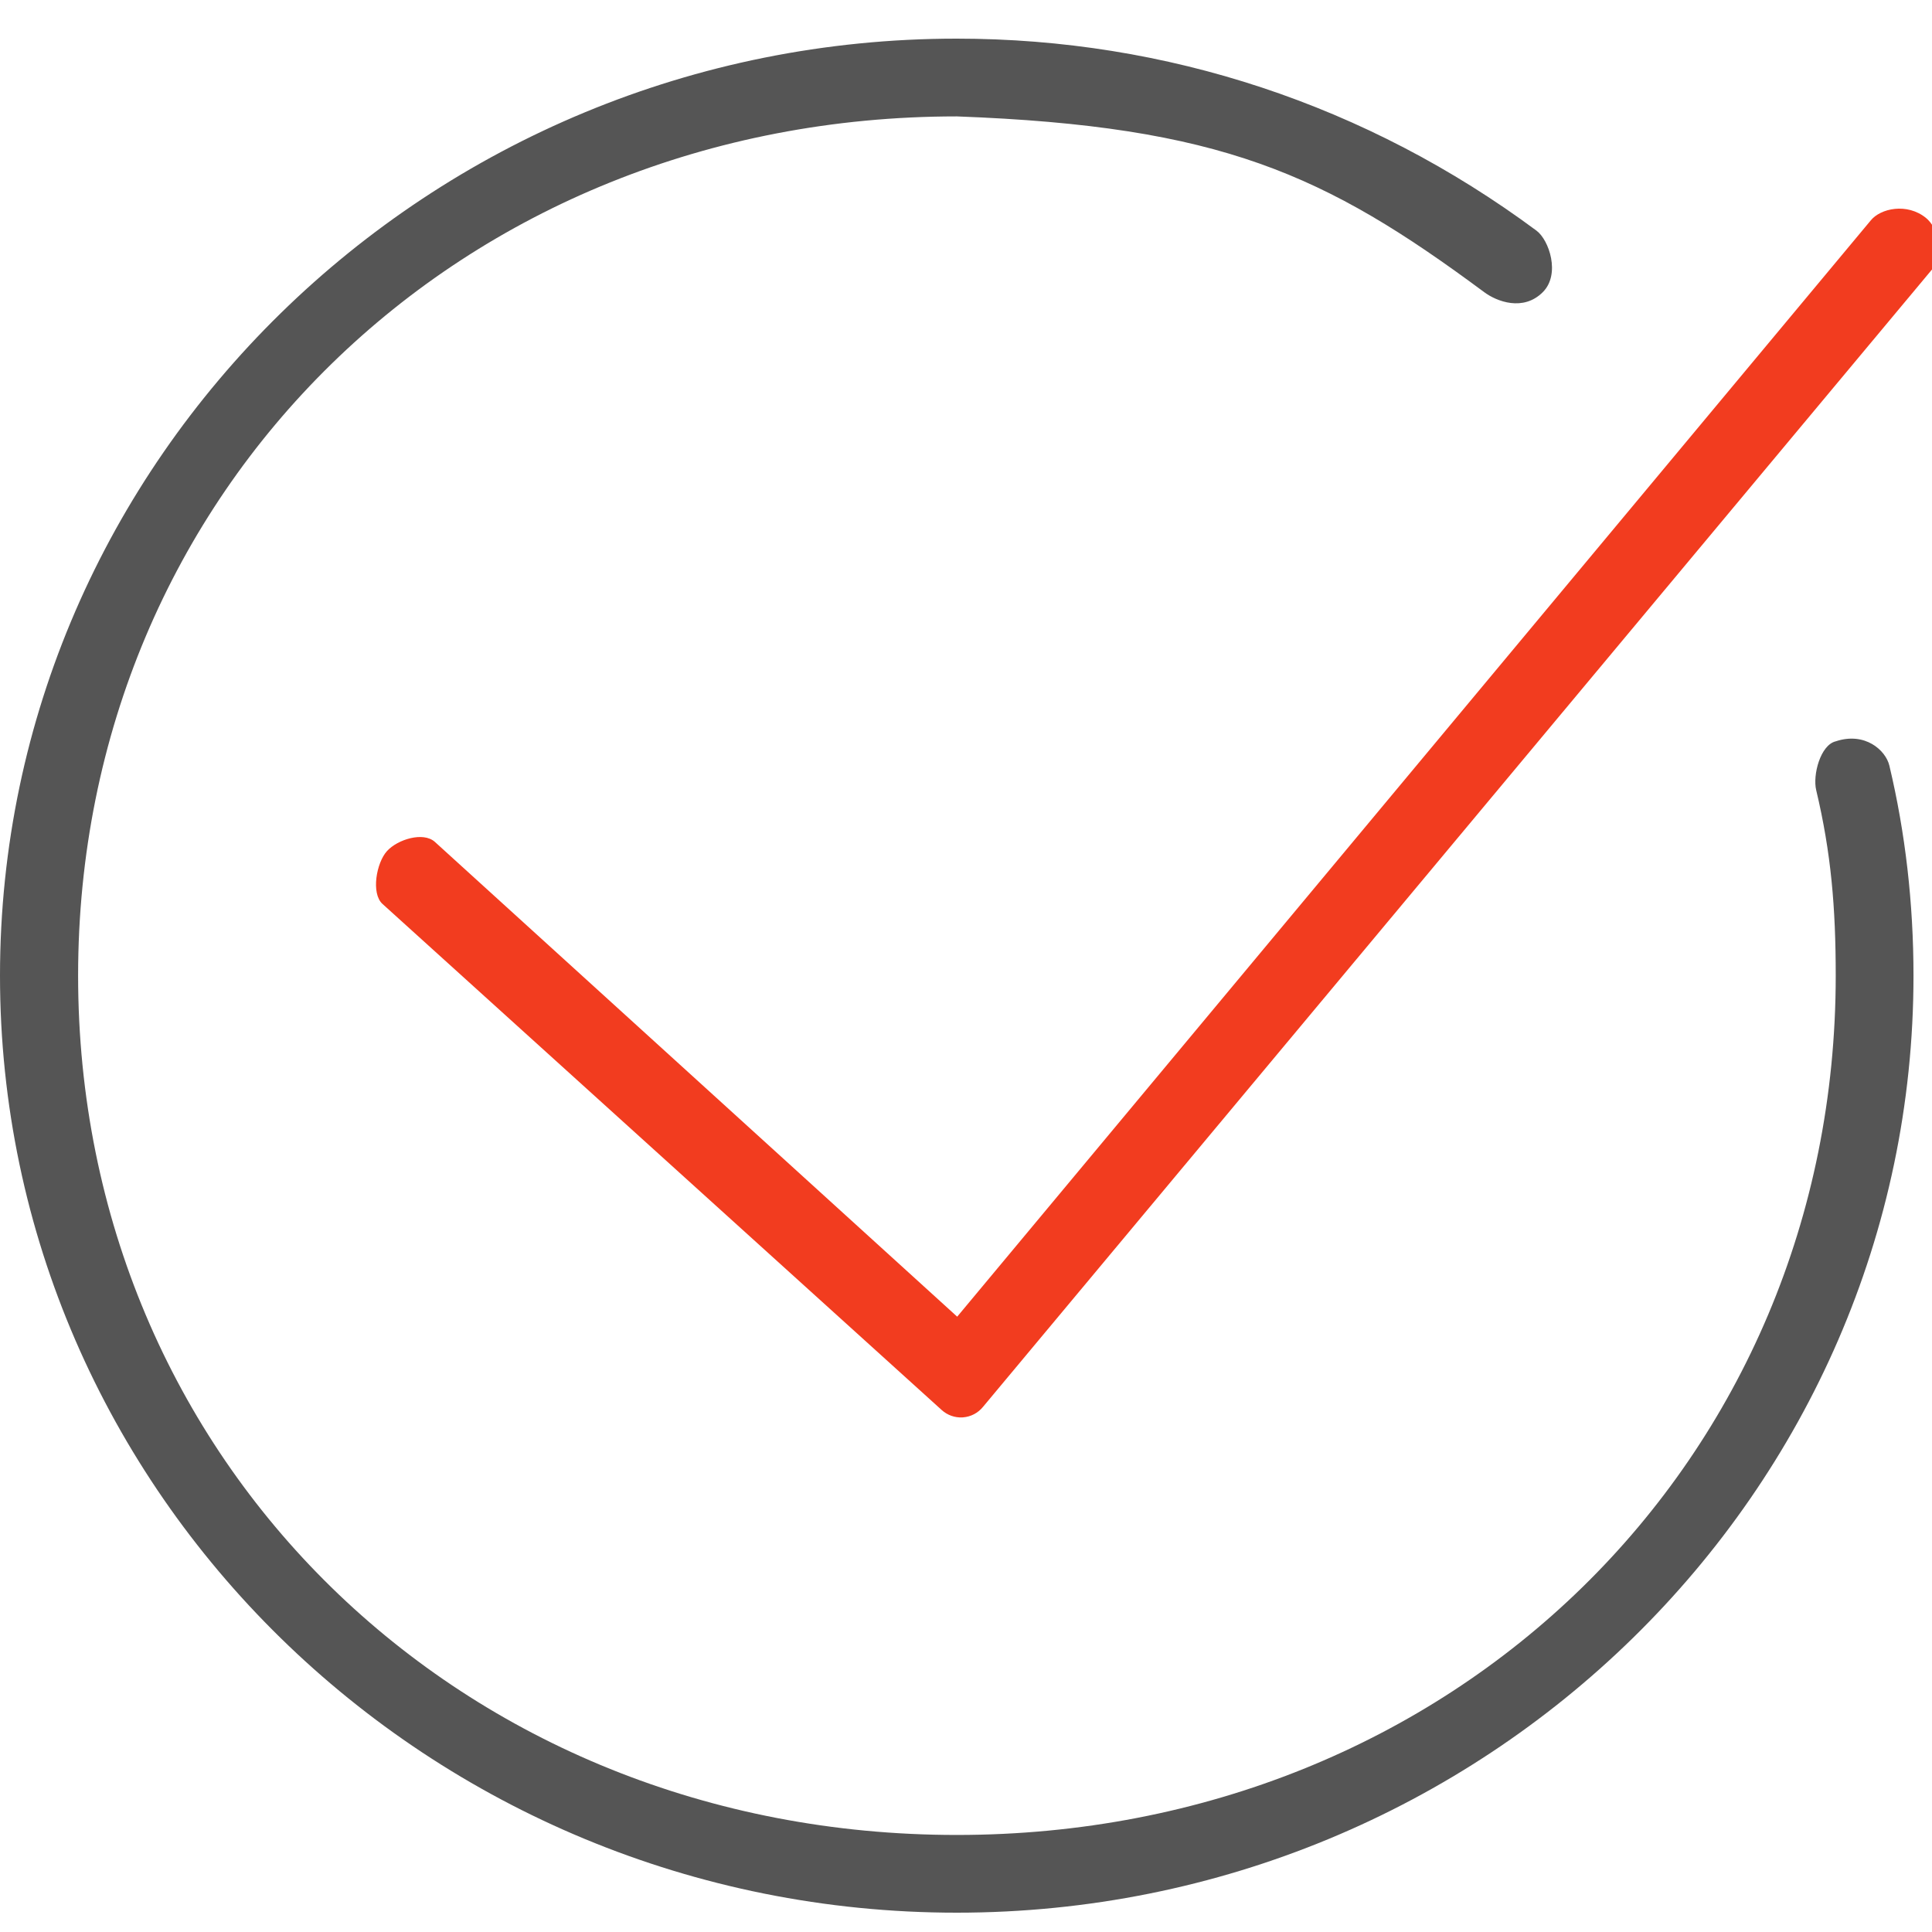
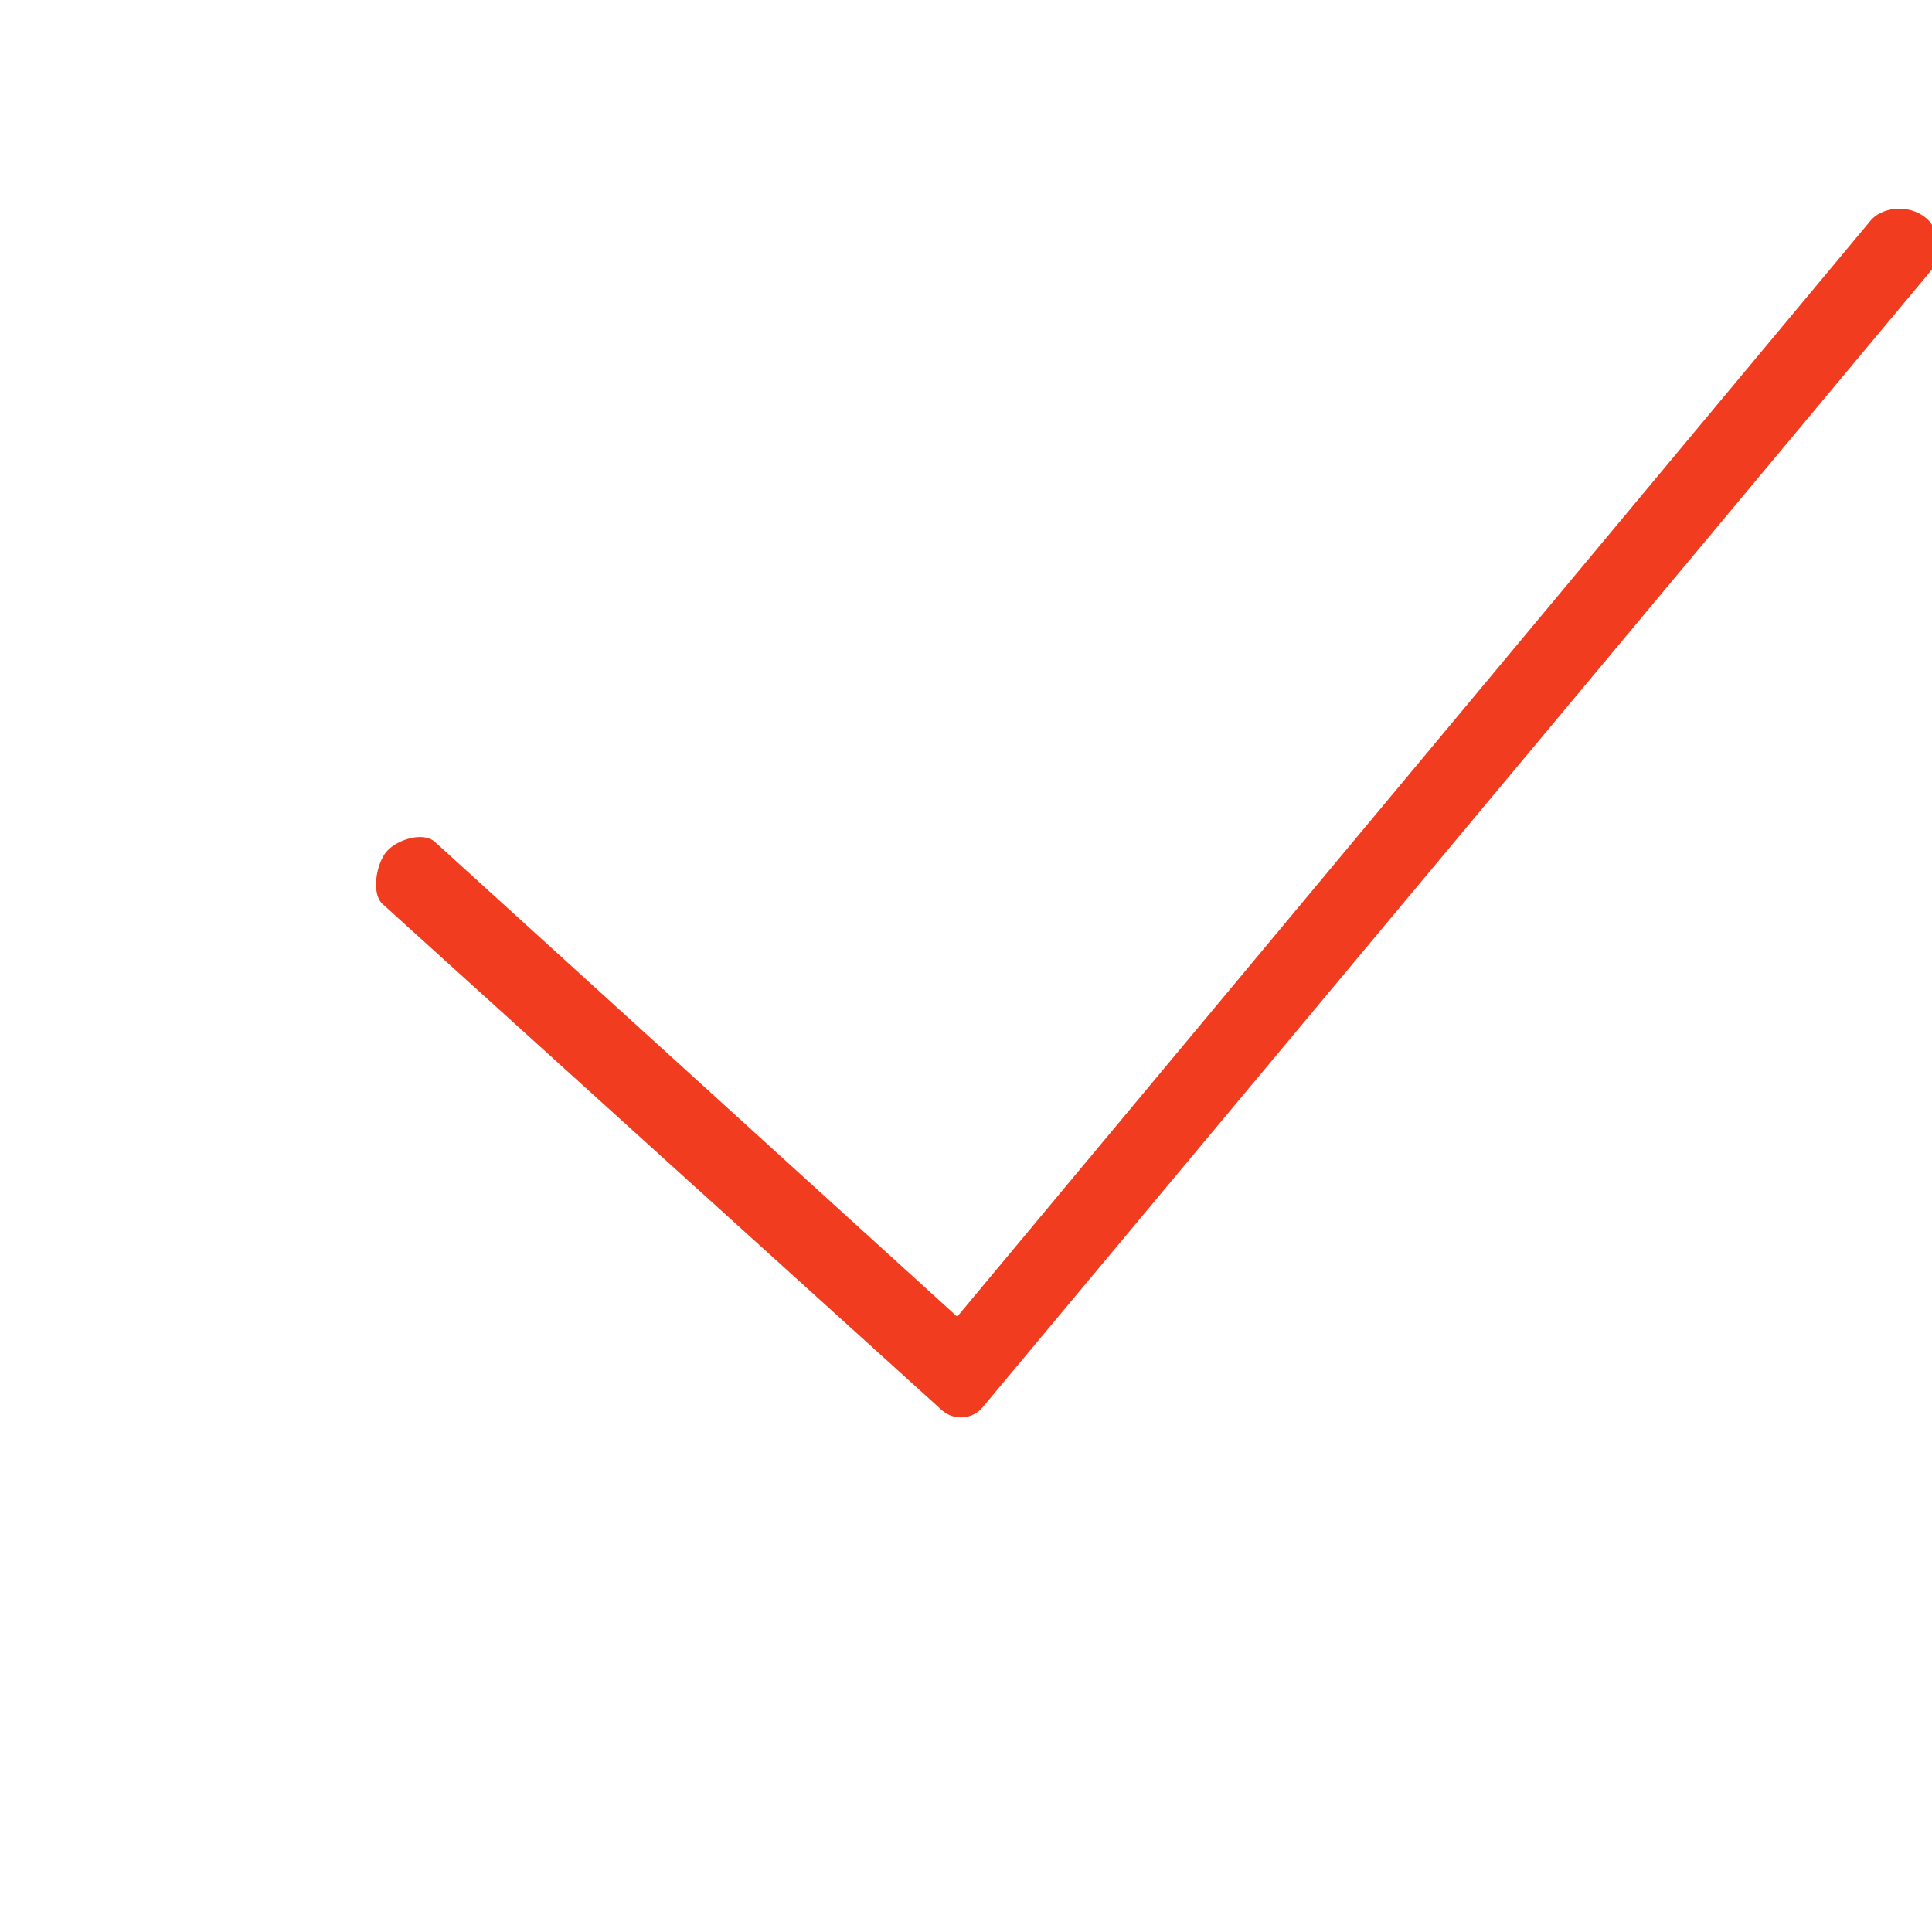
<svg xmlns="http://www.w3.org/2000/svg" width="100" height="100" viewBox="0 0 100 100" fill="none">
  <g clip-path="url(#clip0_3823_69)">
-     <path d="M97.793 39.627C97.606 38.836 96.533 37.866 95.017 38.371C94.226 38.56 93.817 40.108 94.006 40.898C94.78 44.145 95.017 46.984 95.017 50.501C95.017 75.62 75.204 94.977 49.521 94.977C23.838 94.977 4.043 75.62 4.043 50.501C4.043 25.38 23.838 6.025 49.521 6.025C63.176 6.53 68.567 8.999 76.822 15.122C77.473 15.607 78.844 16.133 79.855 15.122C80.781 14.196 80.182 12.424 79.529 11.939C70.763 5.436 60.386 2 49.521 2C22.215 2 0 23.757 0 50.501C0 77.243 22.215 99 49.521 99C76.827 99 99.042 77.243 99.042 50.501C99.042 46.756 98.621 43.098 97.793 39.627Z" fill="#555555" />
    <path d="M49.808 73.365C49.418 73.384 49.037 73.248 48.746 72.986L19.799 46.789C19.196 46.244 19.483 44.656 20.029 44.053C20.573 43.45 21.907 43.032 22.51 43.577L36.348 56.156L49.544 68.151L96.827 11.412C97.338 10.779 98.708 10.489 99.683 11.276C100.316 11.787 100.669 13.125 100.159 13.758L50.88 72.819C50.625 73.135 50.252 73.331 49.849 73.362C49.835 73.363 49.822 73.364 49.808 73.365Z" fill="#F23C1F" />
  </g>
  <defs>
    <clipPath id="clip0_3823_69">
      <rect width="100" height="100" fill="white" />
    </clipPath>
  </defs>
</svg>